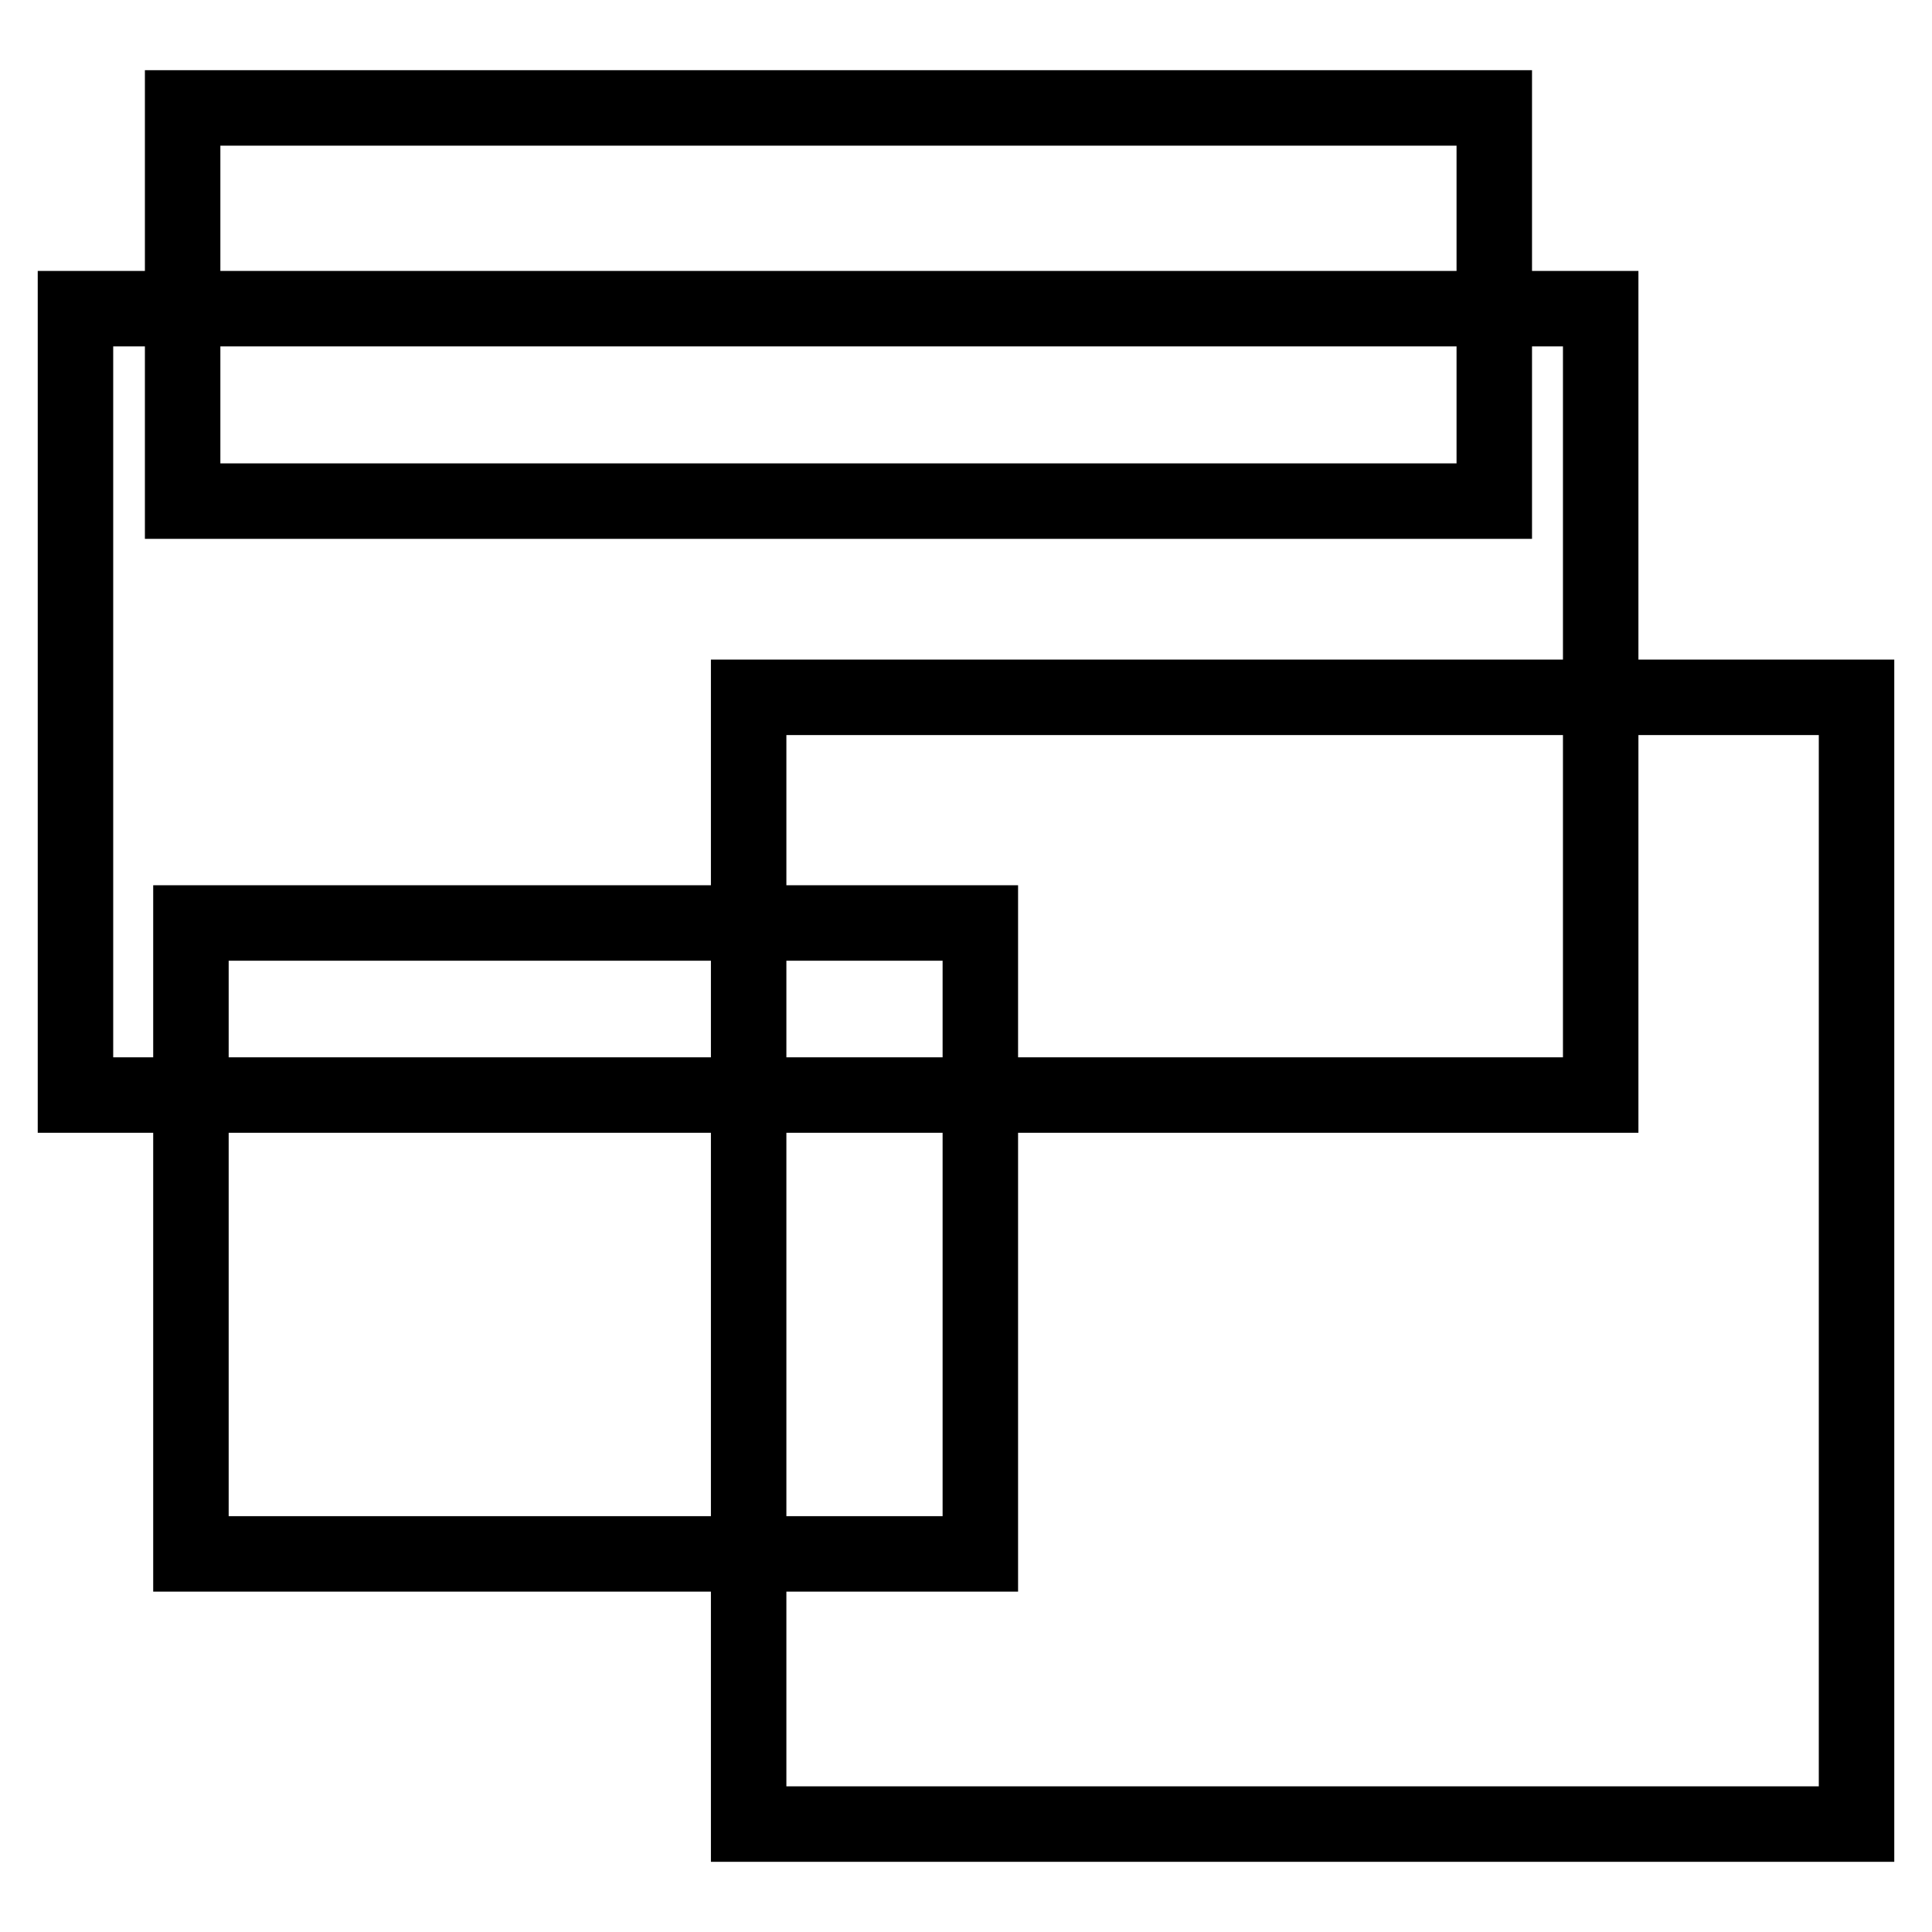
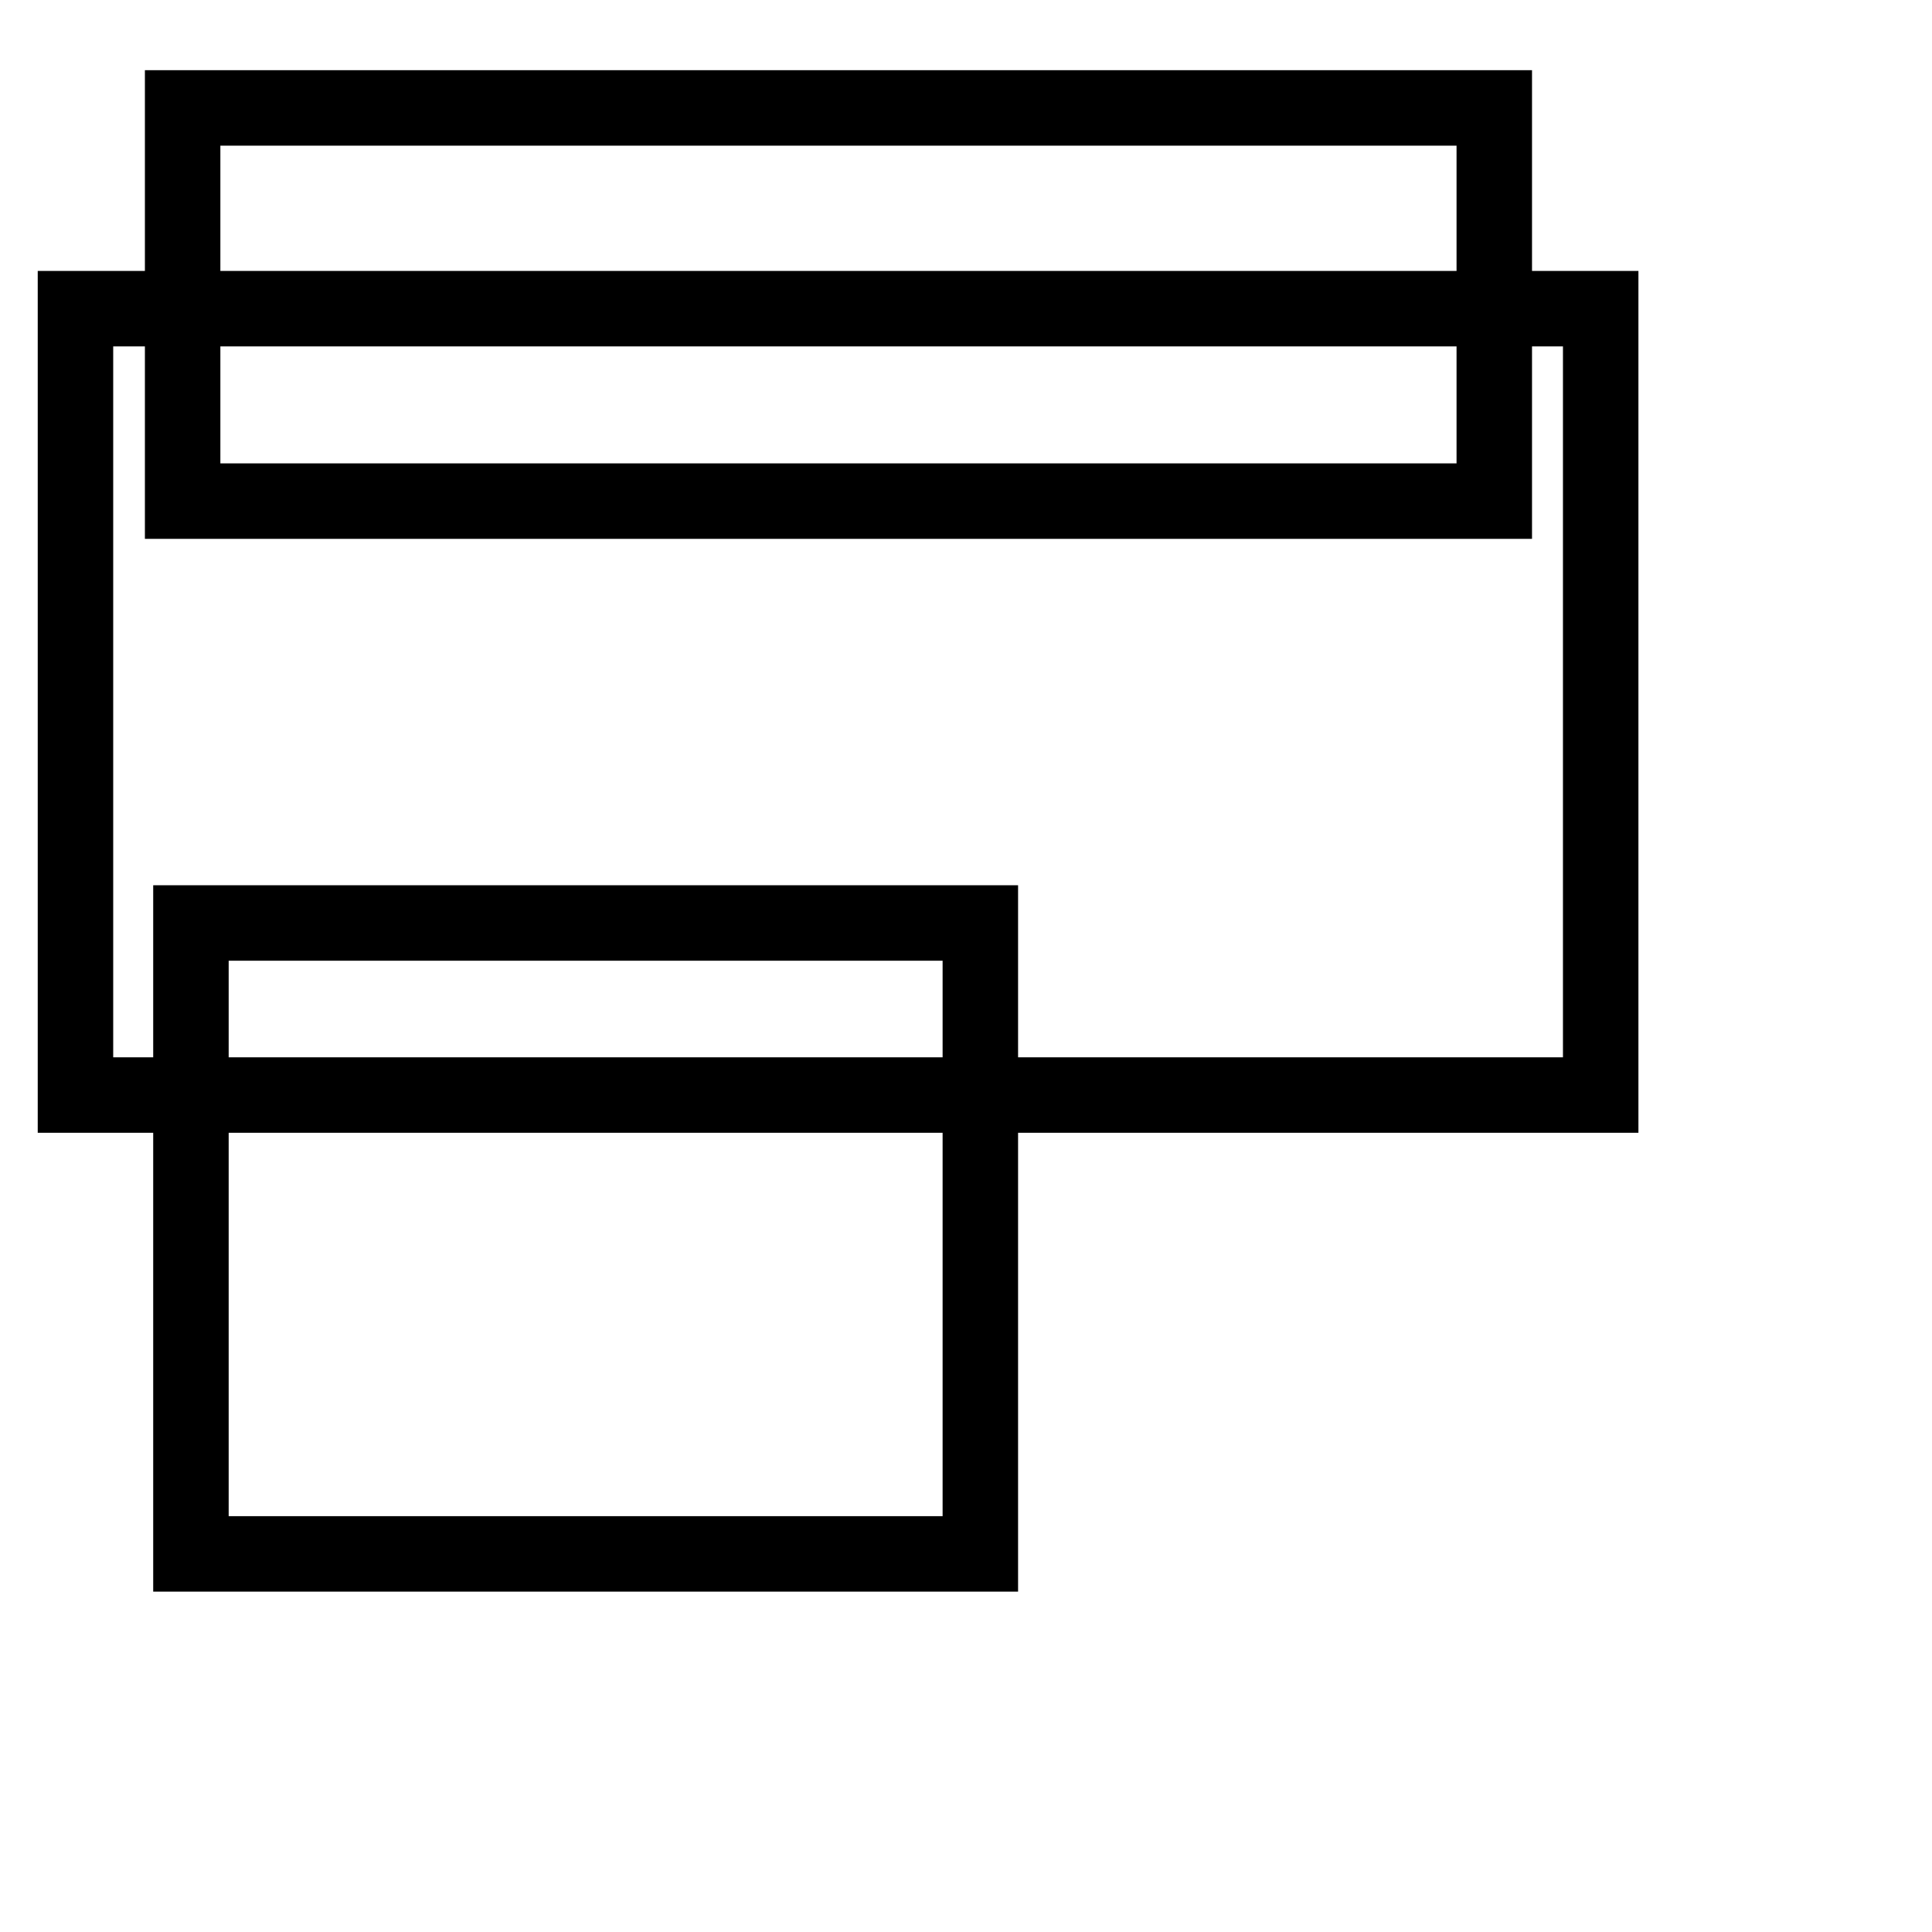
<svg xmlns="http://www.w3.org/2000/svg" version="1.1" x="0px" y="0px" viewBox="0 0 256 256" enable-background="new 0 0 256 256" xml:space="preserve">
  <g>
    <g>
      <path stroke-width="10" fill-opacity="0" stroke="#000000" d="M25.3,122.3h104.6v83.6H25.3V122.3L25.3,122.3z" />
      <path stroke-width="10" fill-opacity="0" stroke="#000000" d="M24.2,14.3H198v52.1H24.2V14.3z" />
      <path stroke-width="10" fill-opacity="0" stroke="#000000" d="M10,40.9h202.1v104.2H10V40.9L10,40.9z" />
-       <path stroke-width="10" fill-opacity="0" stroke="#000000" d="M99.2,92.4H246v149.3H99.2V92.4z" />
    </g>
  </g>
</svg>